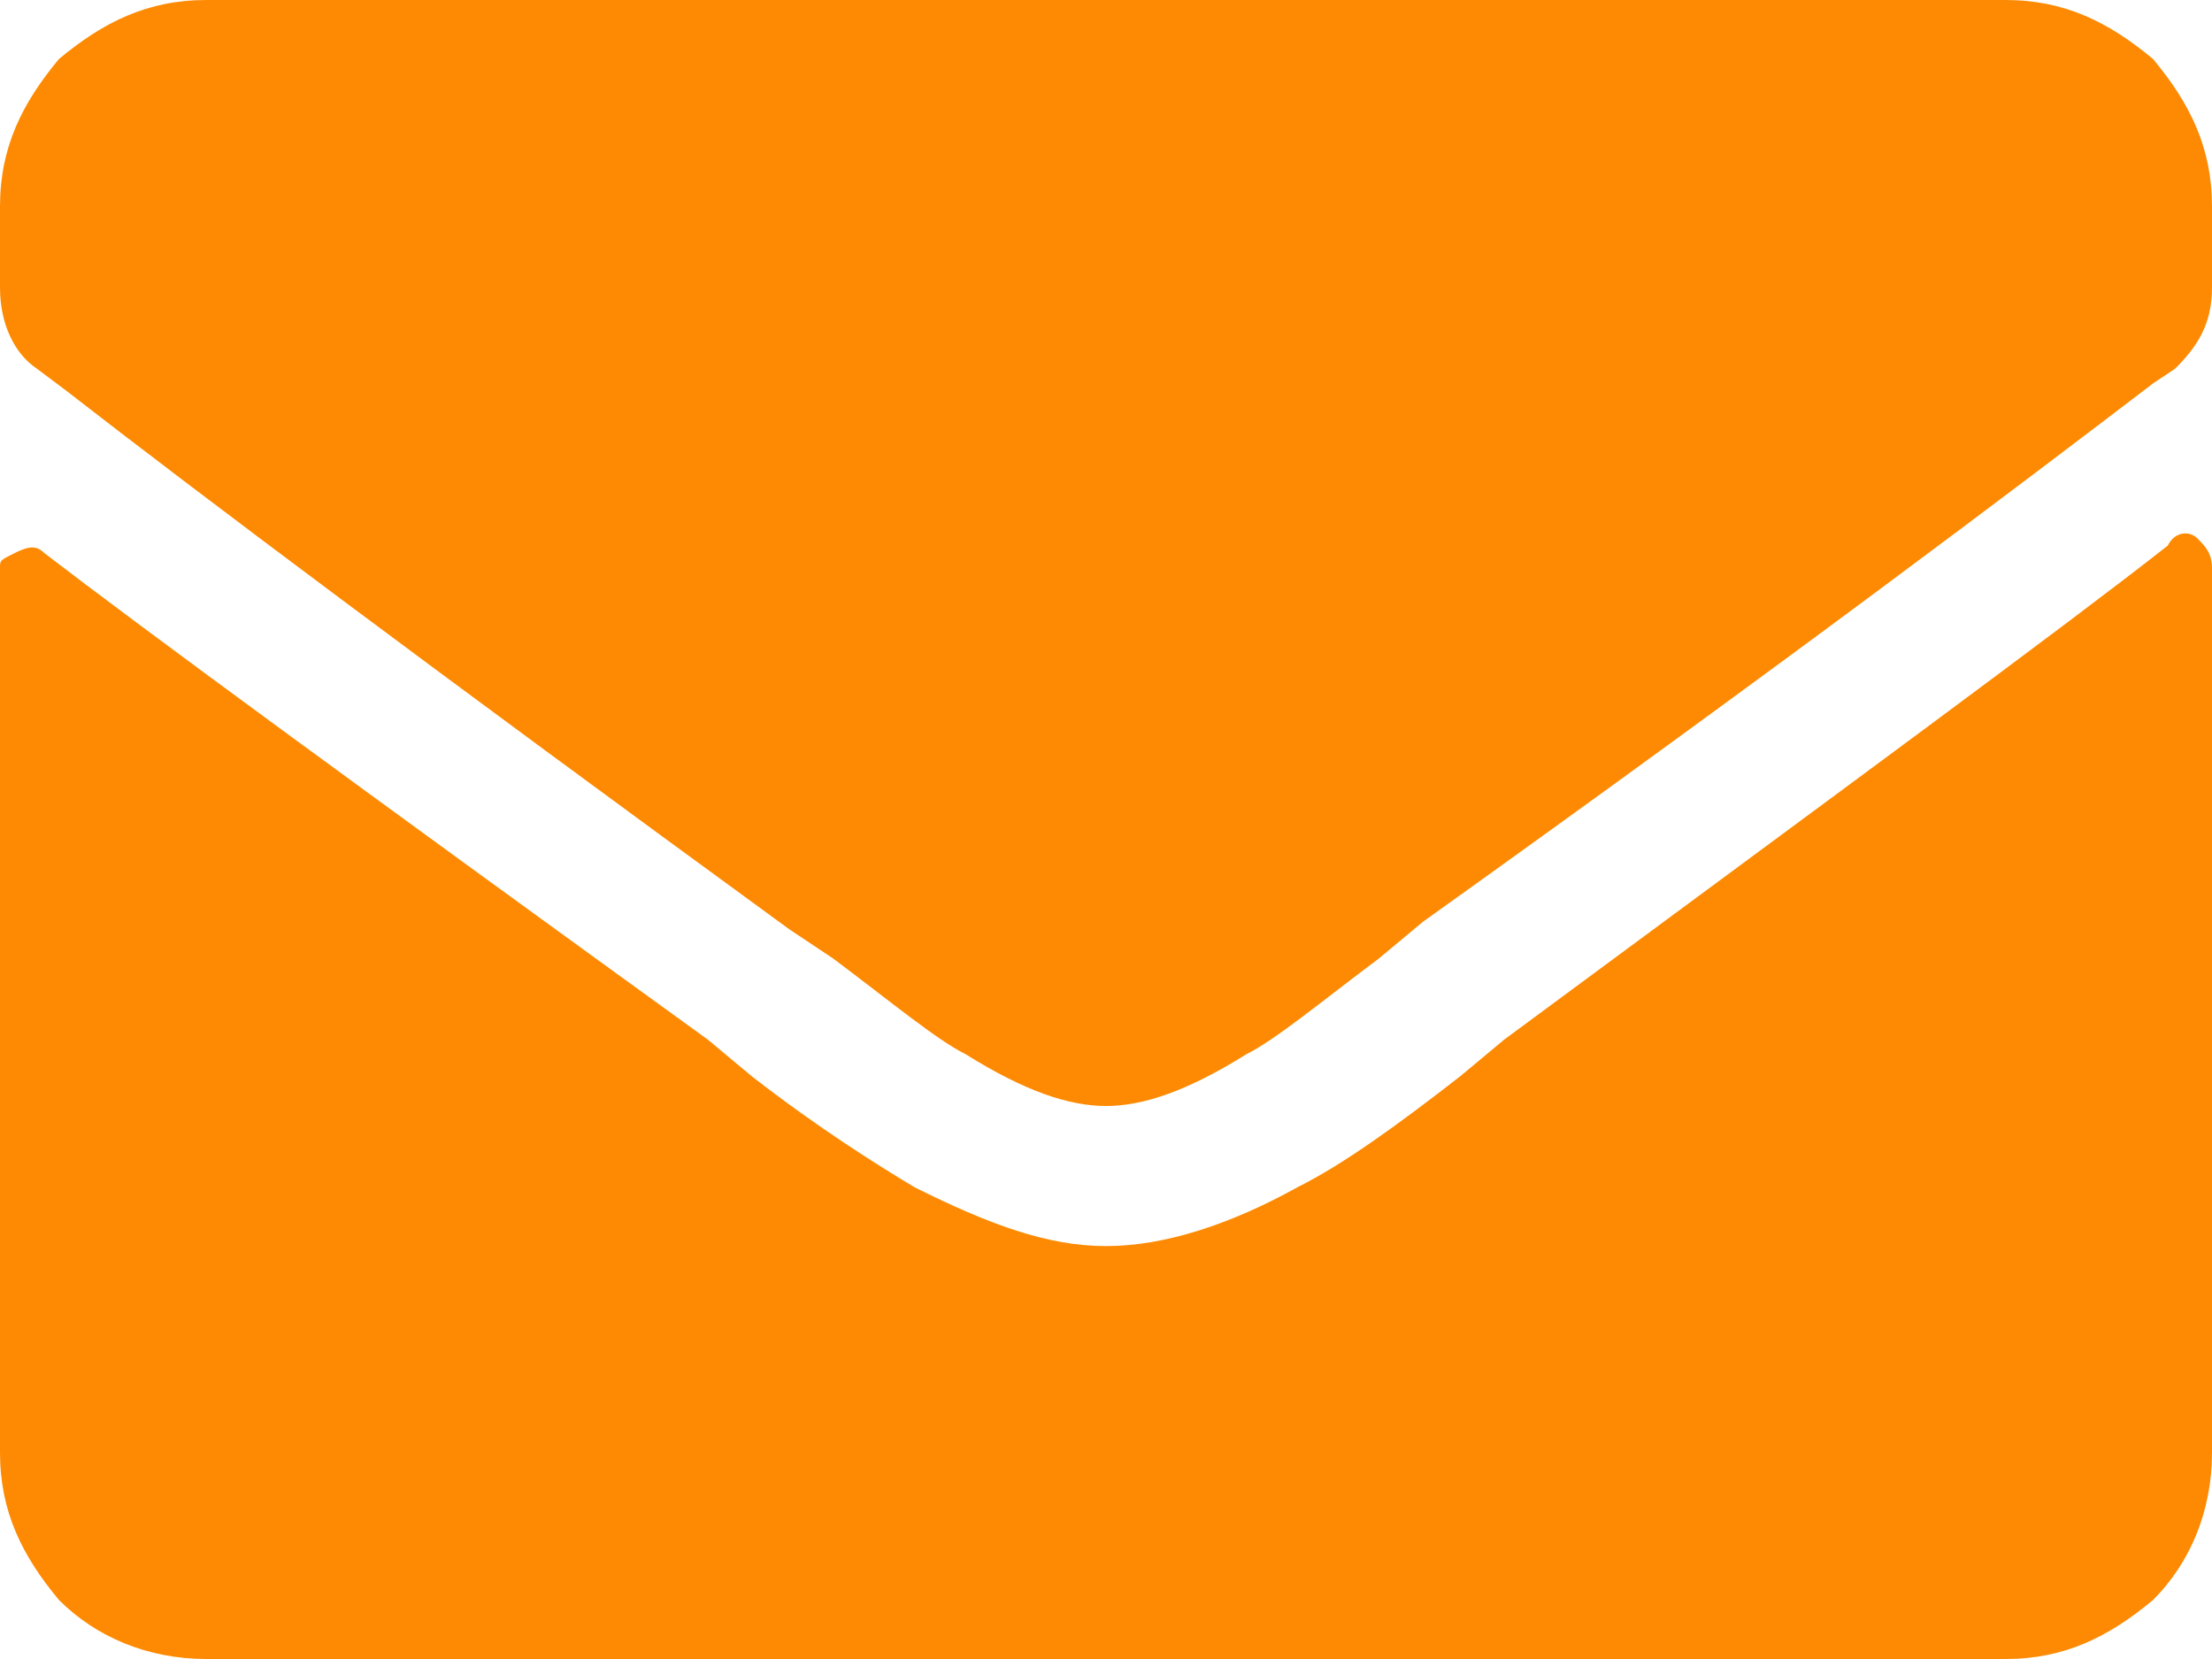
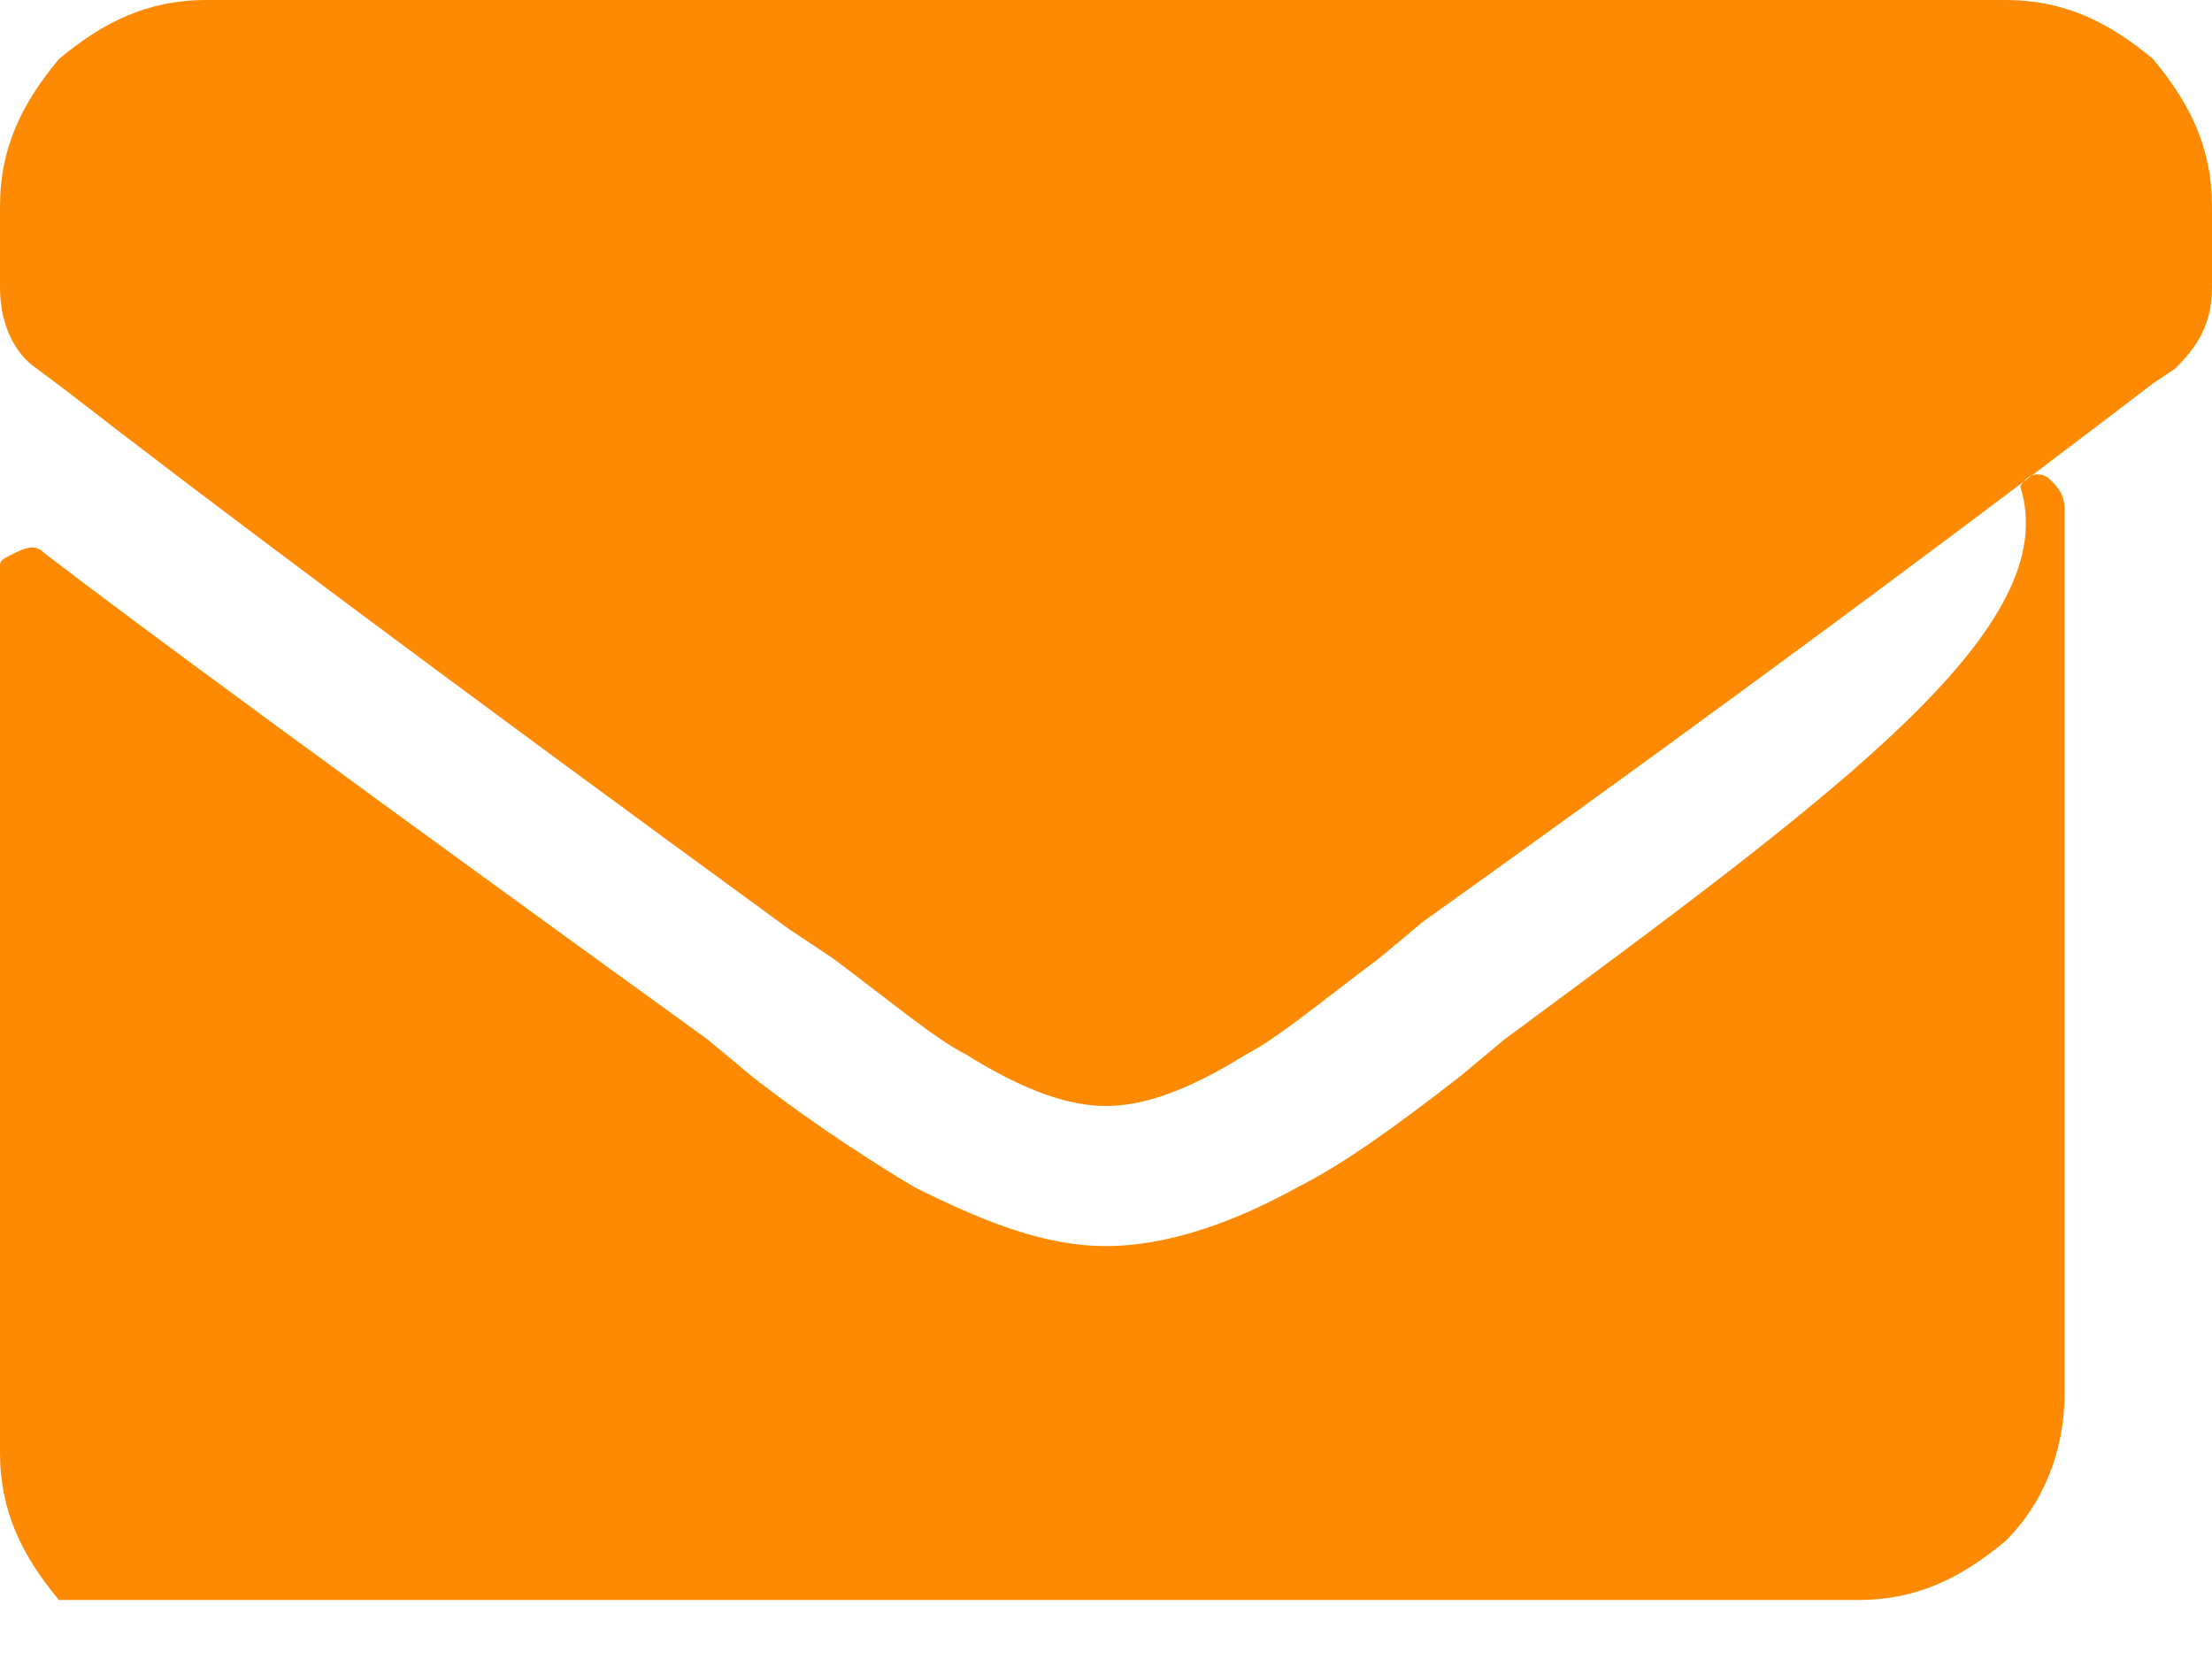
<svg xmlns="http://www.w3.org/2000/svg" version="1.1" id="Ebene_1" x="0px" y="0px" viewBox="0 0 30 22.5" style="enable-background:new 0 0 30 22.5;" xml:space="preserve">
  <style type="text/css">
	.st0{fill:#FD8A02;}
</style>
  <g>
-     <path class="st0" d="M13.1,14.3c-0.4-0.2-1-0.7-1.8-1.3l-0.6-0.4c-4.8-3.5-8-5.9-9.8-7.3L0.5,5C0.2,4.8,0,4.4,0,3.9V2.8   c0-0.8,0.3-1.4,0.8-2C1.4,0.3,2,0,2.8,0h24.4c0.8,0,1.4,0.3,2,0.8C29.7,1.4,30,2,30,2.8v1.1c0,0.5-0.2,0.8-0.5,1.1l-0.3,0.2   c-1.7,1.3-5,3.8-9.9,7.3L18.7,13c-0.8,0.6-1.4,1.1-1.8,1.3C16.1,14.8,15.5,15,15,15S13.9,14.8,13.1,14.3z M20.4,14.1l-0.6,0.5   c-0.9,0.7-1.6,1.2-2.2,1.5c-0.9,0.5-1.8,0.8-2.6,0.8s-1.6-0.3-2.6-0.8c-0.5-0.3-1.3-0.8-2.2-1.5l-0.6-0.5c-4.7-3.4-7.7-5.6-9-6.6   c-0.1-0.1-0.2-0.1-0.4,0S0,7.6,0,7.7v12c0,0.8,0.3,1.4,0.8,2c0.5,0.5,1.2,0.8,2,0.8h24.4c0.8,0,1.4-0.3,2-0.8   c0.5-0.5,0.8-1.2,0.8-2v-12c0-0.2-0.1-0.3-0.2-0.4s-0.3-0.1-0.4,0.1C28,8.5,25,10.7,20.4,14.1z" />
+     <path class="st0" d="M13.1,14.3c-0.4-0.2-1-0.7-1.8-1.3l-0.6-0.4c-4.8-3.5-8-5.9-9.8-7.3L0.5,5C0.2,4.8,0,4.4,0,3.9V2.8   c0-0.8,0.3-1.4,0.8-2C1.4,0.3,2,0,2.8,0h24.4c0.8,0,1.4,0.3,2,0.8C29.7,1.4,30,2,30,2.8v1.1c0,0.5-0.2,0.8-0.5,1.1l-0.3,0.2   c-1.7,1.3-5,3.8-9.9,7.3L18.7,13c-0.8,0.6-1.4,1.1-1.8,1.3C16.1,14.8,15.5,15,15,15S13.9,14.8,13.1,14.3z M20.4,14.1l-0.6,0.5   c-0.9,0.7-1.6,1.2-2.2,1.5c-0.9,0.5-1.8,0.8-2.6,0.8s-1.6-0.3-2.6-0.8c-0.5-0.3-1.3-0.8-2.2-1.5l-0.6-0.5c-4.7-3.4-7.7-5.6-9-6.6   c-0.1-0.1-0.2-0.1-0.4,0S0,7.6,0,7.7v12c0,0.8,0.3,1.4,0.8,2h24.4c0.8,0,1.4-0.3,2-0.8   c0.5-0.5,0.8-1.2,0.8-2v-12c0-0.2-0.1-0.3-0.2-0.4s-0.3-0.1-0.4,0.1C28,8.5,25,10.7,20.4,14.1z" />
  </g>
</svg>